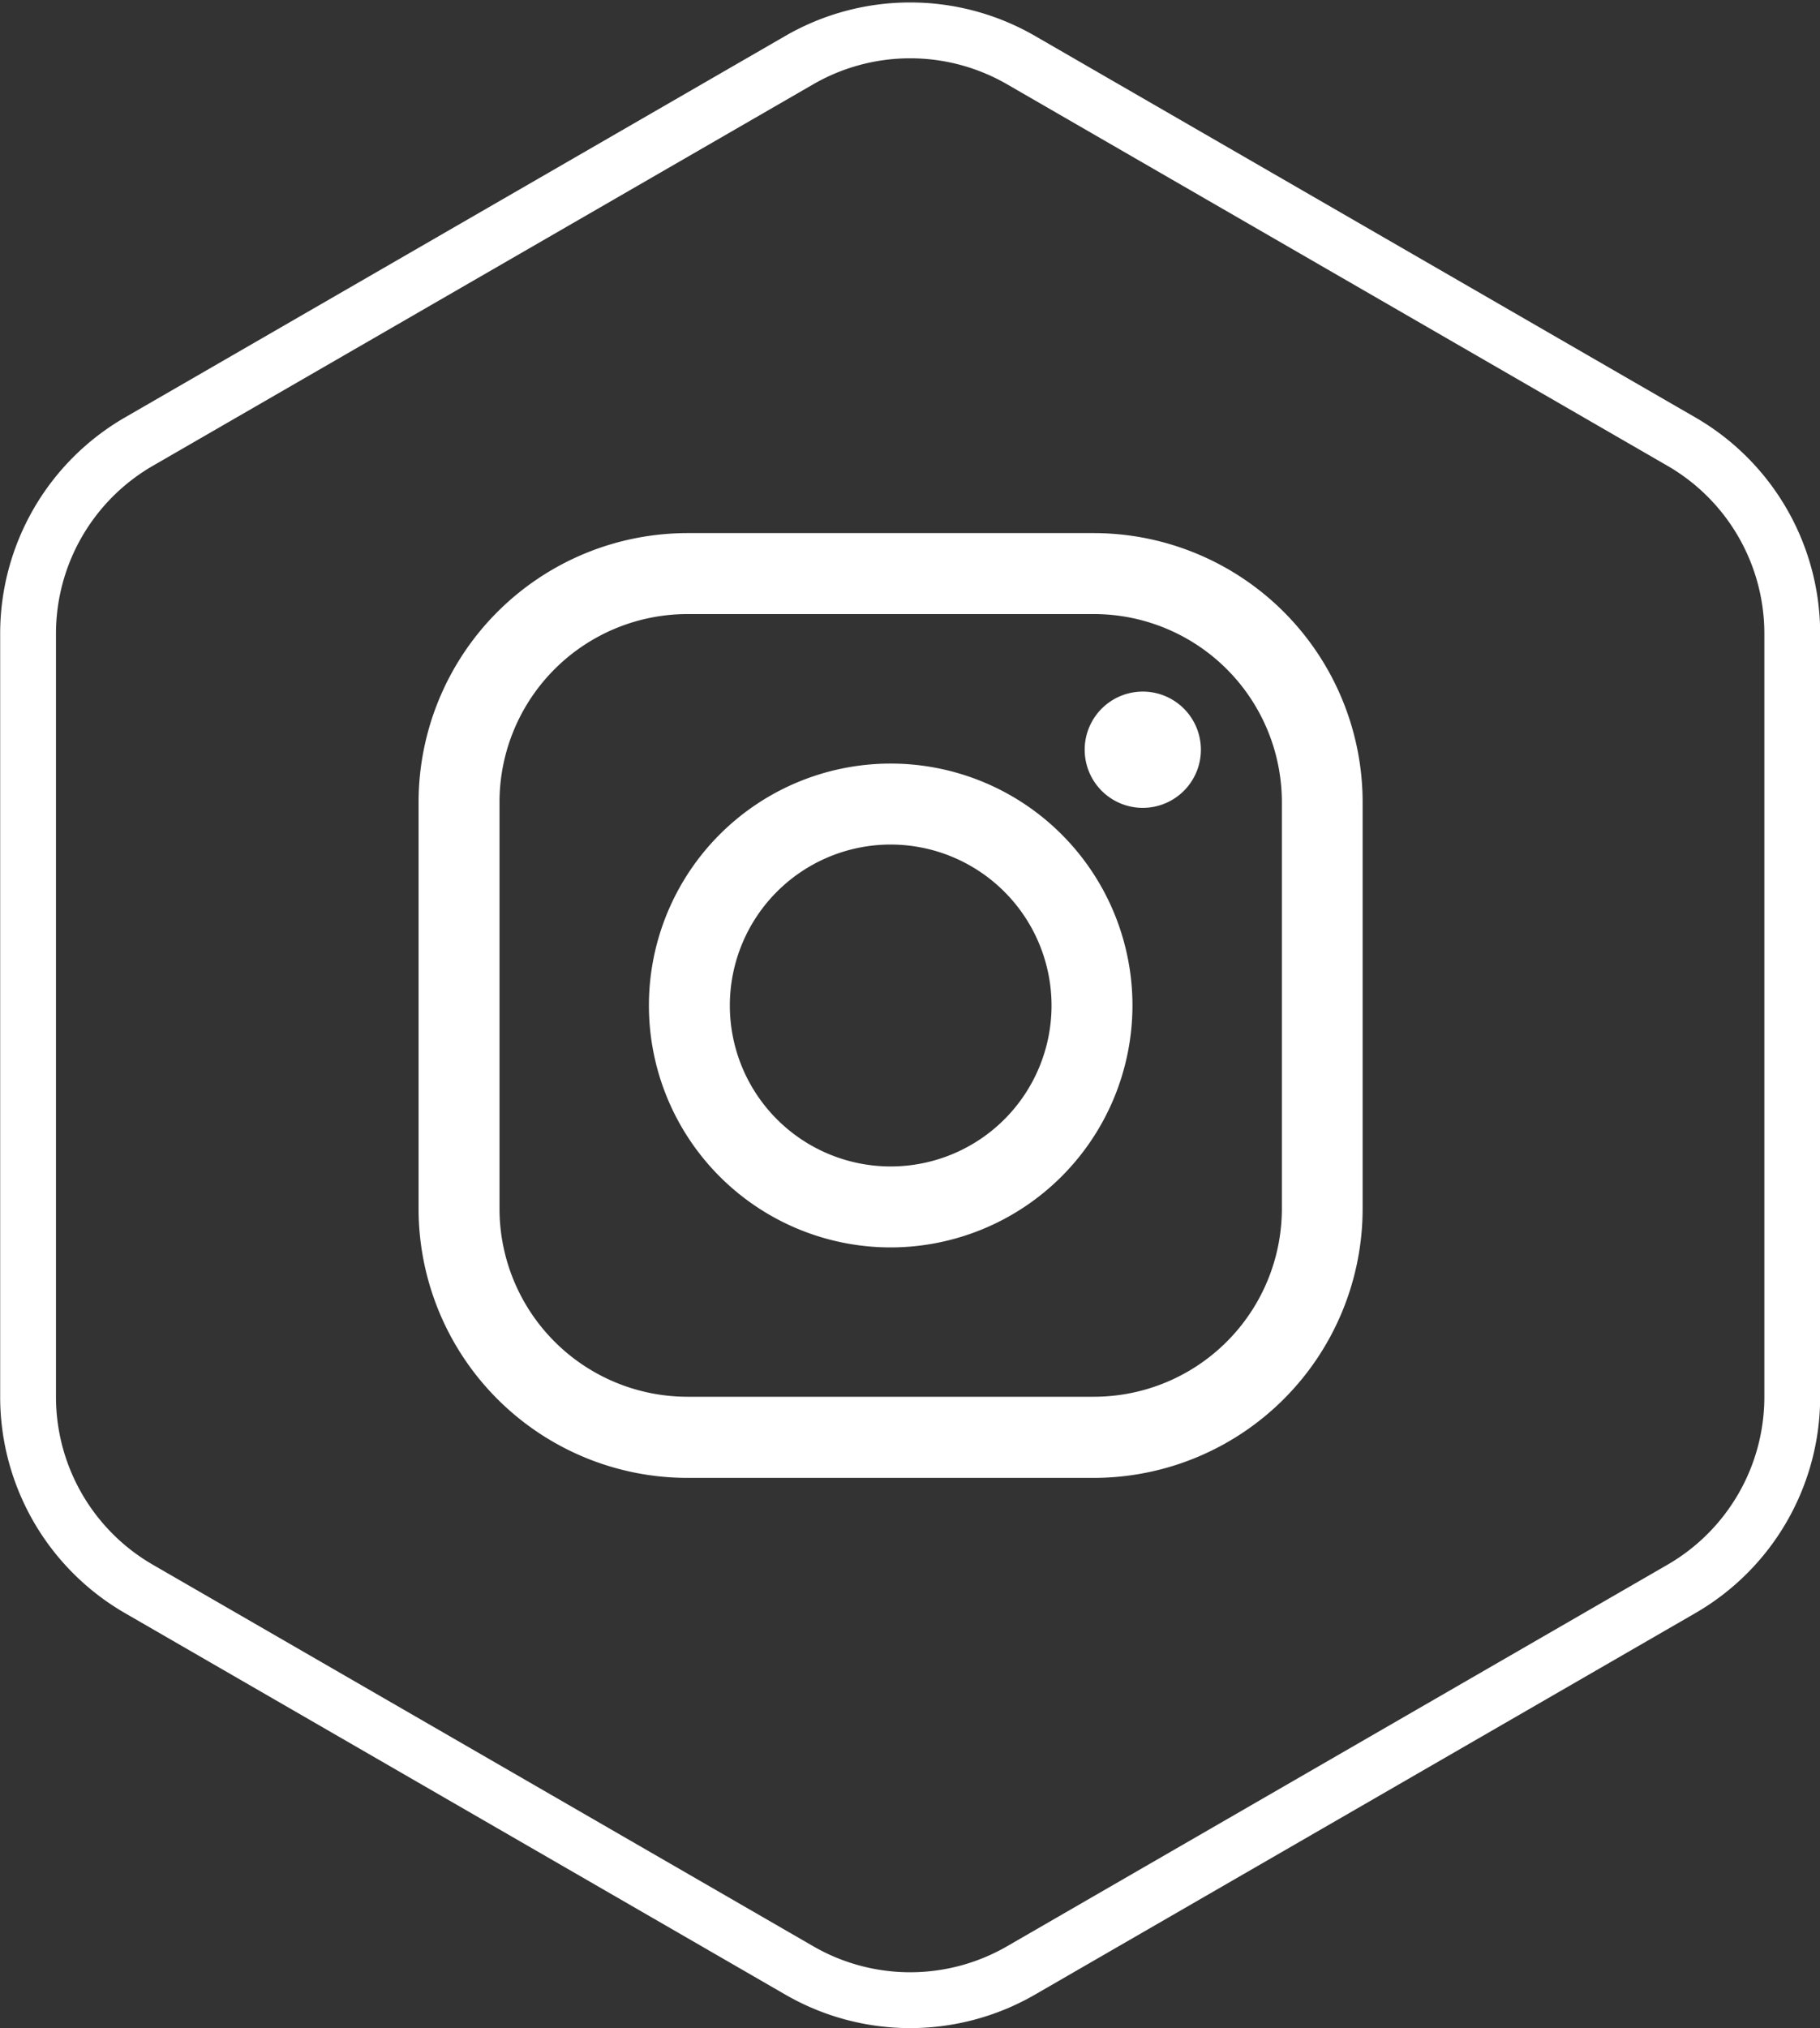
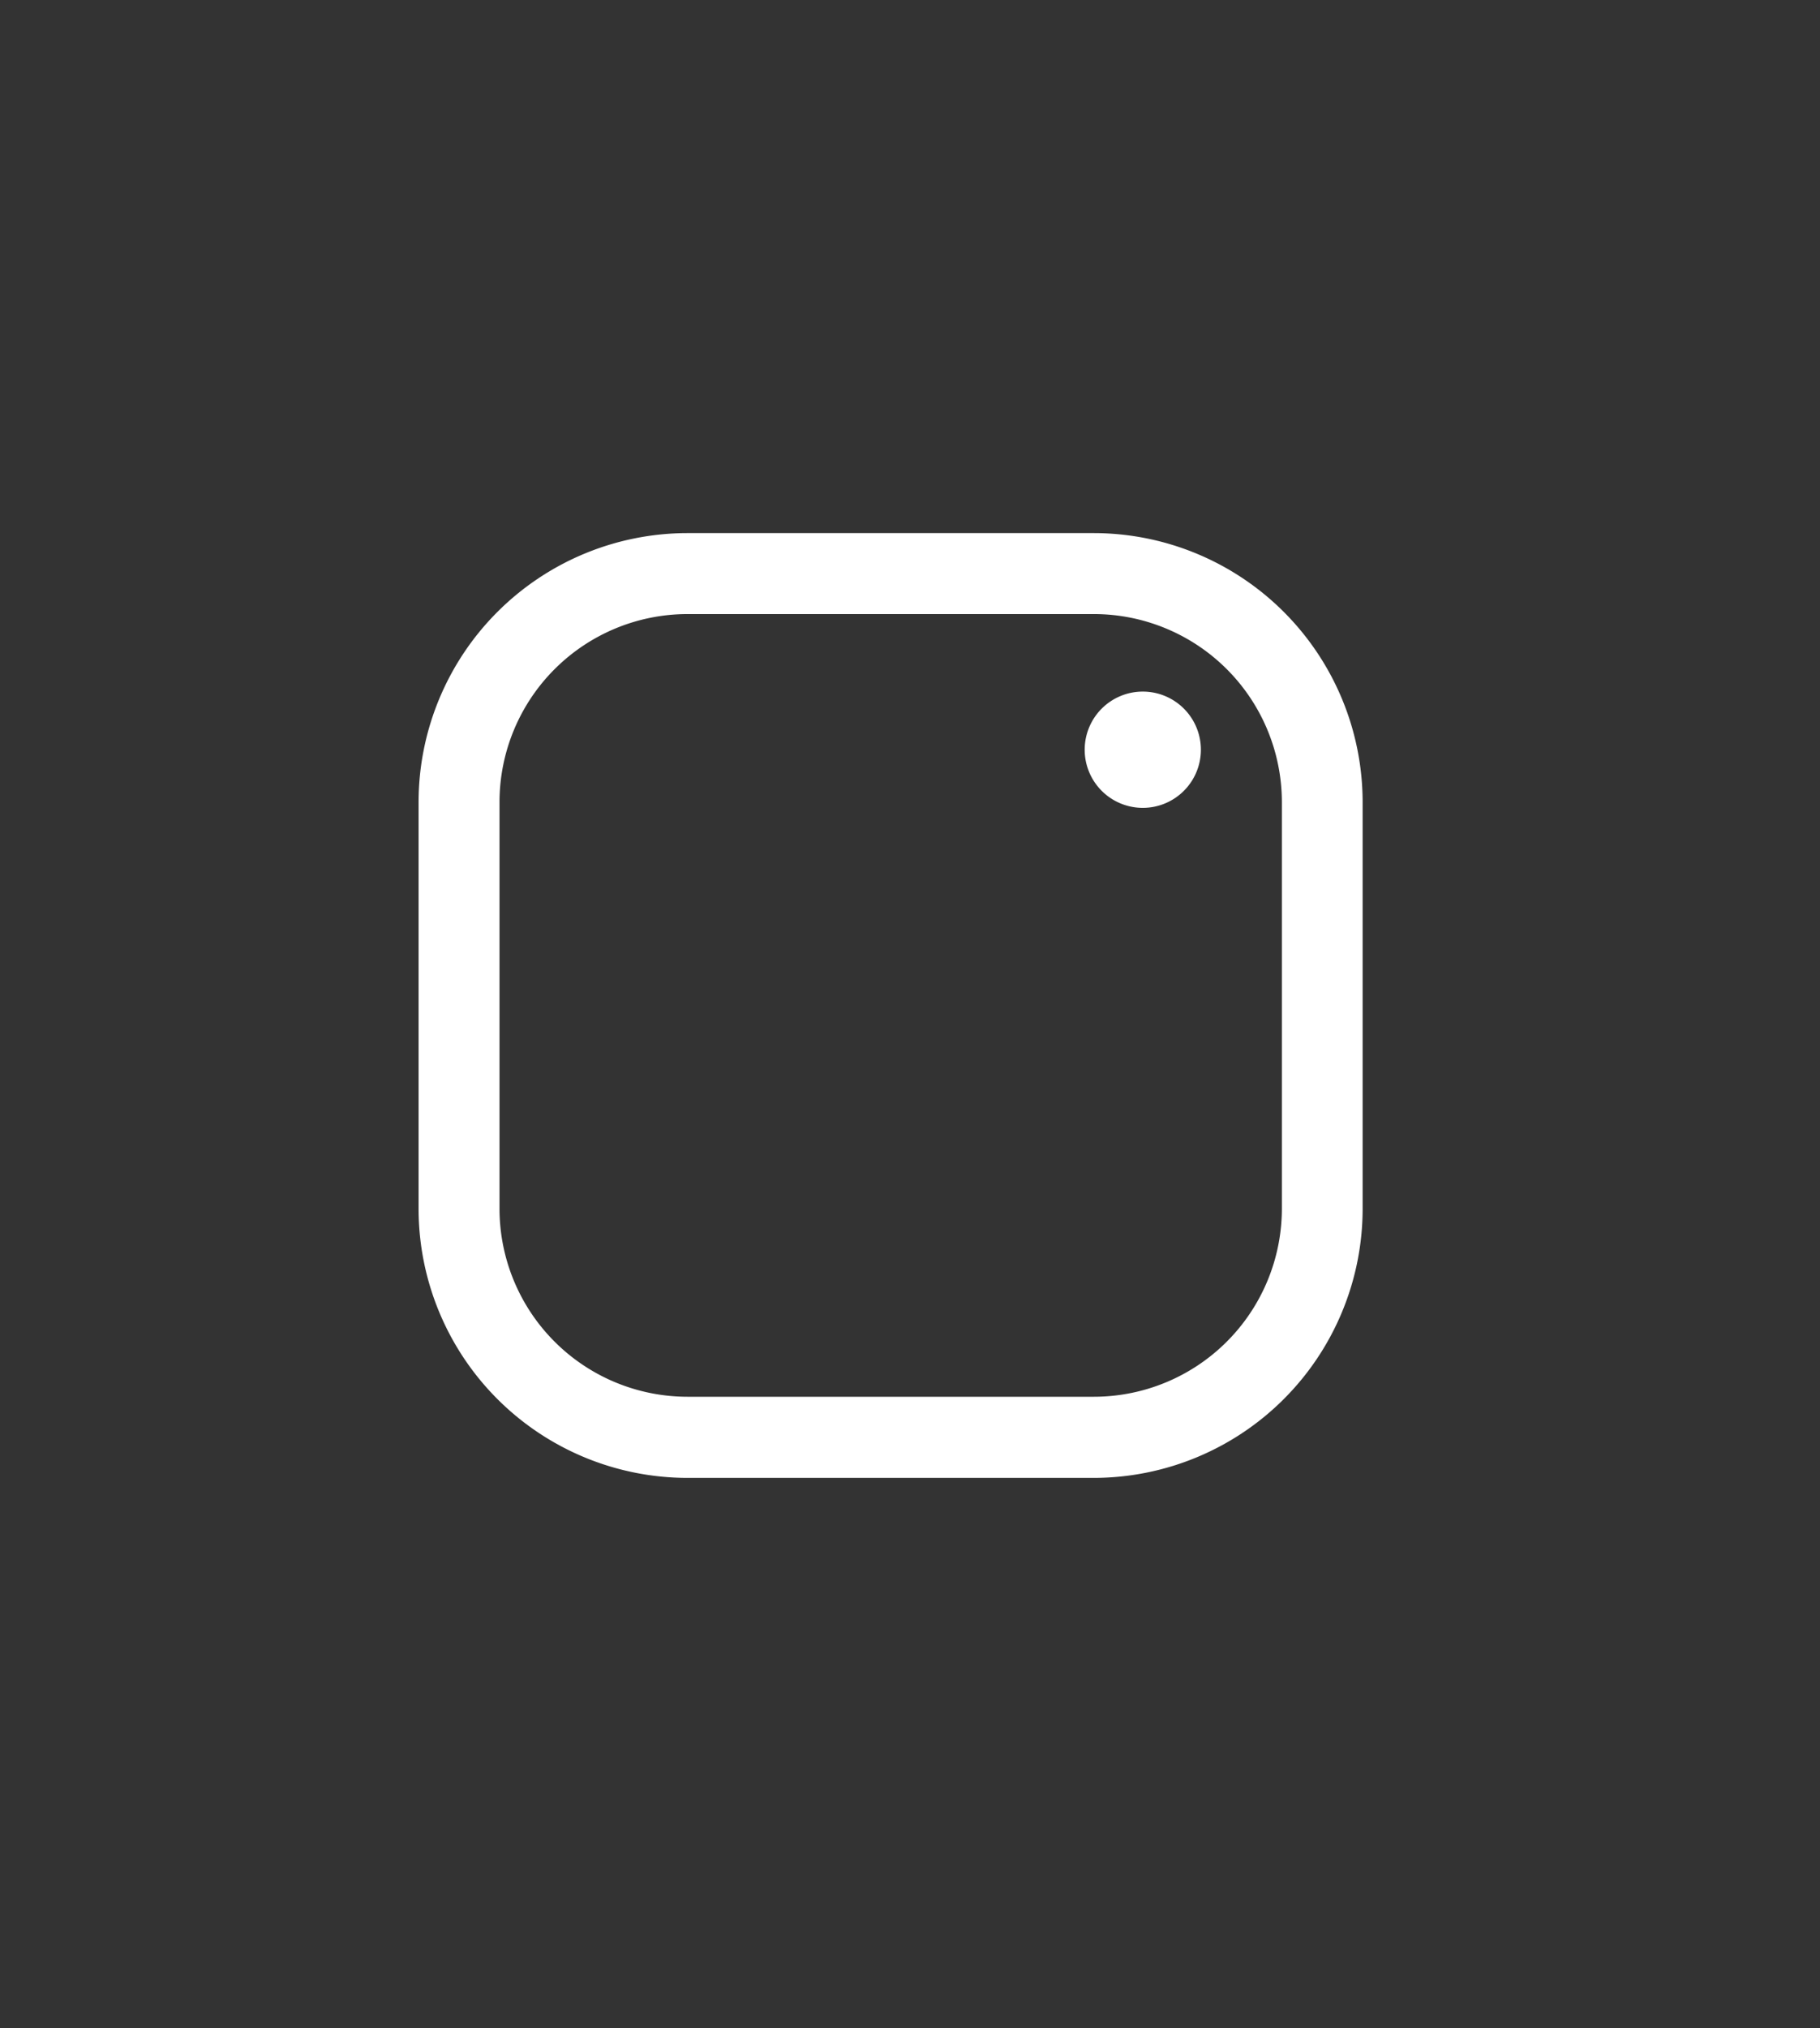
<svg xmlns="http://www.w3.org/2000/svg" width="32.61" height="36.318" viewBox="0 0 32.61 36.318">
  <rect x="0" y="0" width="32.61" height="36.318" fill="#333333" stroke="none" />
  <defs>
    <clipPath id="clip-path">
      <rect id="Retângulo_4103" data-name="Retângulo 4103" width="16.918" height="16.918" fill="none" />
    </clipPath>
  </defs>
  <g id="Grupo_4225" data-name="Grupo 4225" transform="translate(-1429.5 -5520.454)">
    <g id="facebook" transform="translate(1430 5521)">
      <g id="Grupo_2835" data-name="Grupo 2835" transform="translate(0 0)">
-         <path id="Caminho_2783" data-name="Caminho 2783" d="M1148.1,194.7l-11.833-6.832a3.973,3.973,0,0,0-3.972,0l-11.833,6.832a3.971,3.971,0,0,0-1.986,3.44v13.664a3.971,3.971,0,0,0,1.986,3.44l11.833,6.832a3.971,3.971,0,0,0,3.972,0l11.833-6.832a3.971,3.971,0,0,0,1.986-3.44V198.142A3.971,3.971,0,0,0,1148.1,194.7Z" transform="translate(-1118.473 -187.338)" fill="none" stroke="#fff" stroke-width="1" />
-       </g>
+         </g>
    </g>
    <g id="Grupo_4228" data-name="Grupo 4228" transform="translate(1481 5514)">
      <g id="Grupo_4227" data-name="Grupo 4227" transform="translate(-44 16)" clip-path="url(#clip-path)">
        <path id="Caminho_4335" data-name="Caminho 4335" d="M12.1,16.918H4.815A4.821,4.821,0,0,1,0,12.1V4.815A4.821,4.821,0,0,1,4.815,0H12.1a4.821,4.821,0,0,1,4.815,4.815V12.1A4.821,4.821,0,0,1,12.1,16.918M4.815,1.45A3.369,3.369,0,0,0,1.45,4.815V12.1a3.369,3.369,0,0,0,3.365,3.365H12.1A3.369,3.369,0,0,0,15.468,12.1V4.815A3.369,3.369,0,0,0,12.1,1.45Z" fill="#fff" />
-         <path id="Caminho_4336" data-name="Caminho 4336" d="M38.562,42.894a4.332,4.332,0,1,1,4.332-4.332,4.337,4.337,0,0,1-4.332,4.332m0-7.214a2.882,2.882,0,1,0,2.882,2.882,2.885,2.885,0,0,0-2.882-2.882" transform="translate(-30.103 -30.103)" fill="#fff" />
        <path id="Caminho_4337" data-name="Caminho 4337" d="M101.074,24.579a1.041,1.041,0,1,1-1.041-1.041,1.041,1.041,0,0,1,1.041,1.041" transform="translate(-87.057 -20.7)" fill="#fff" />
      </g>
    </g>
  </g>
</svg>